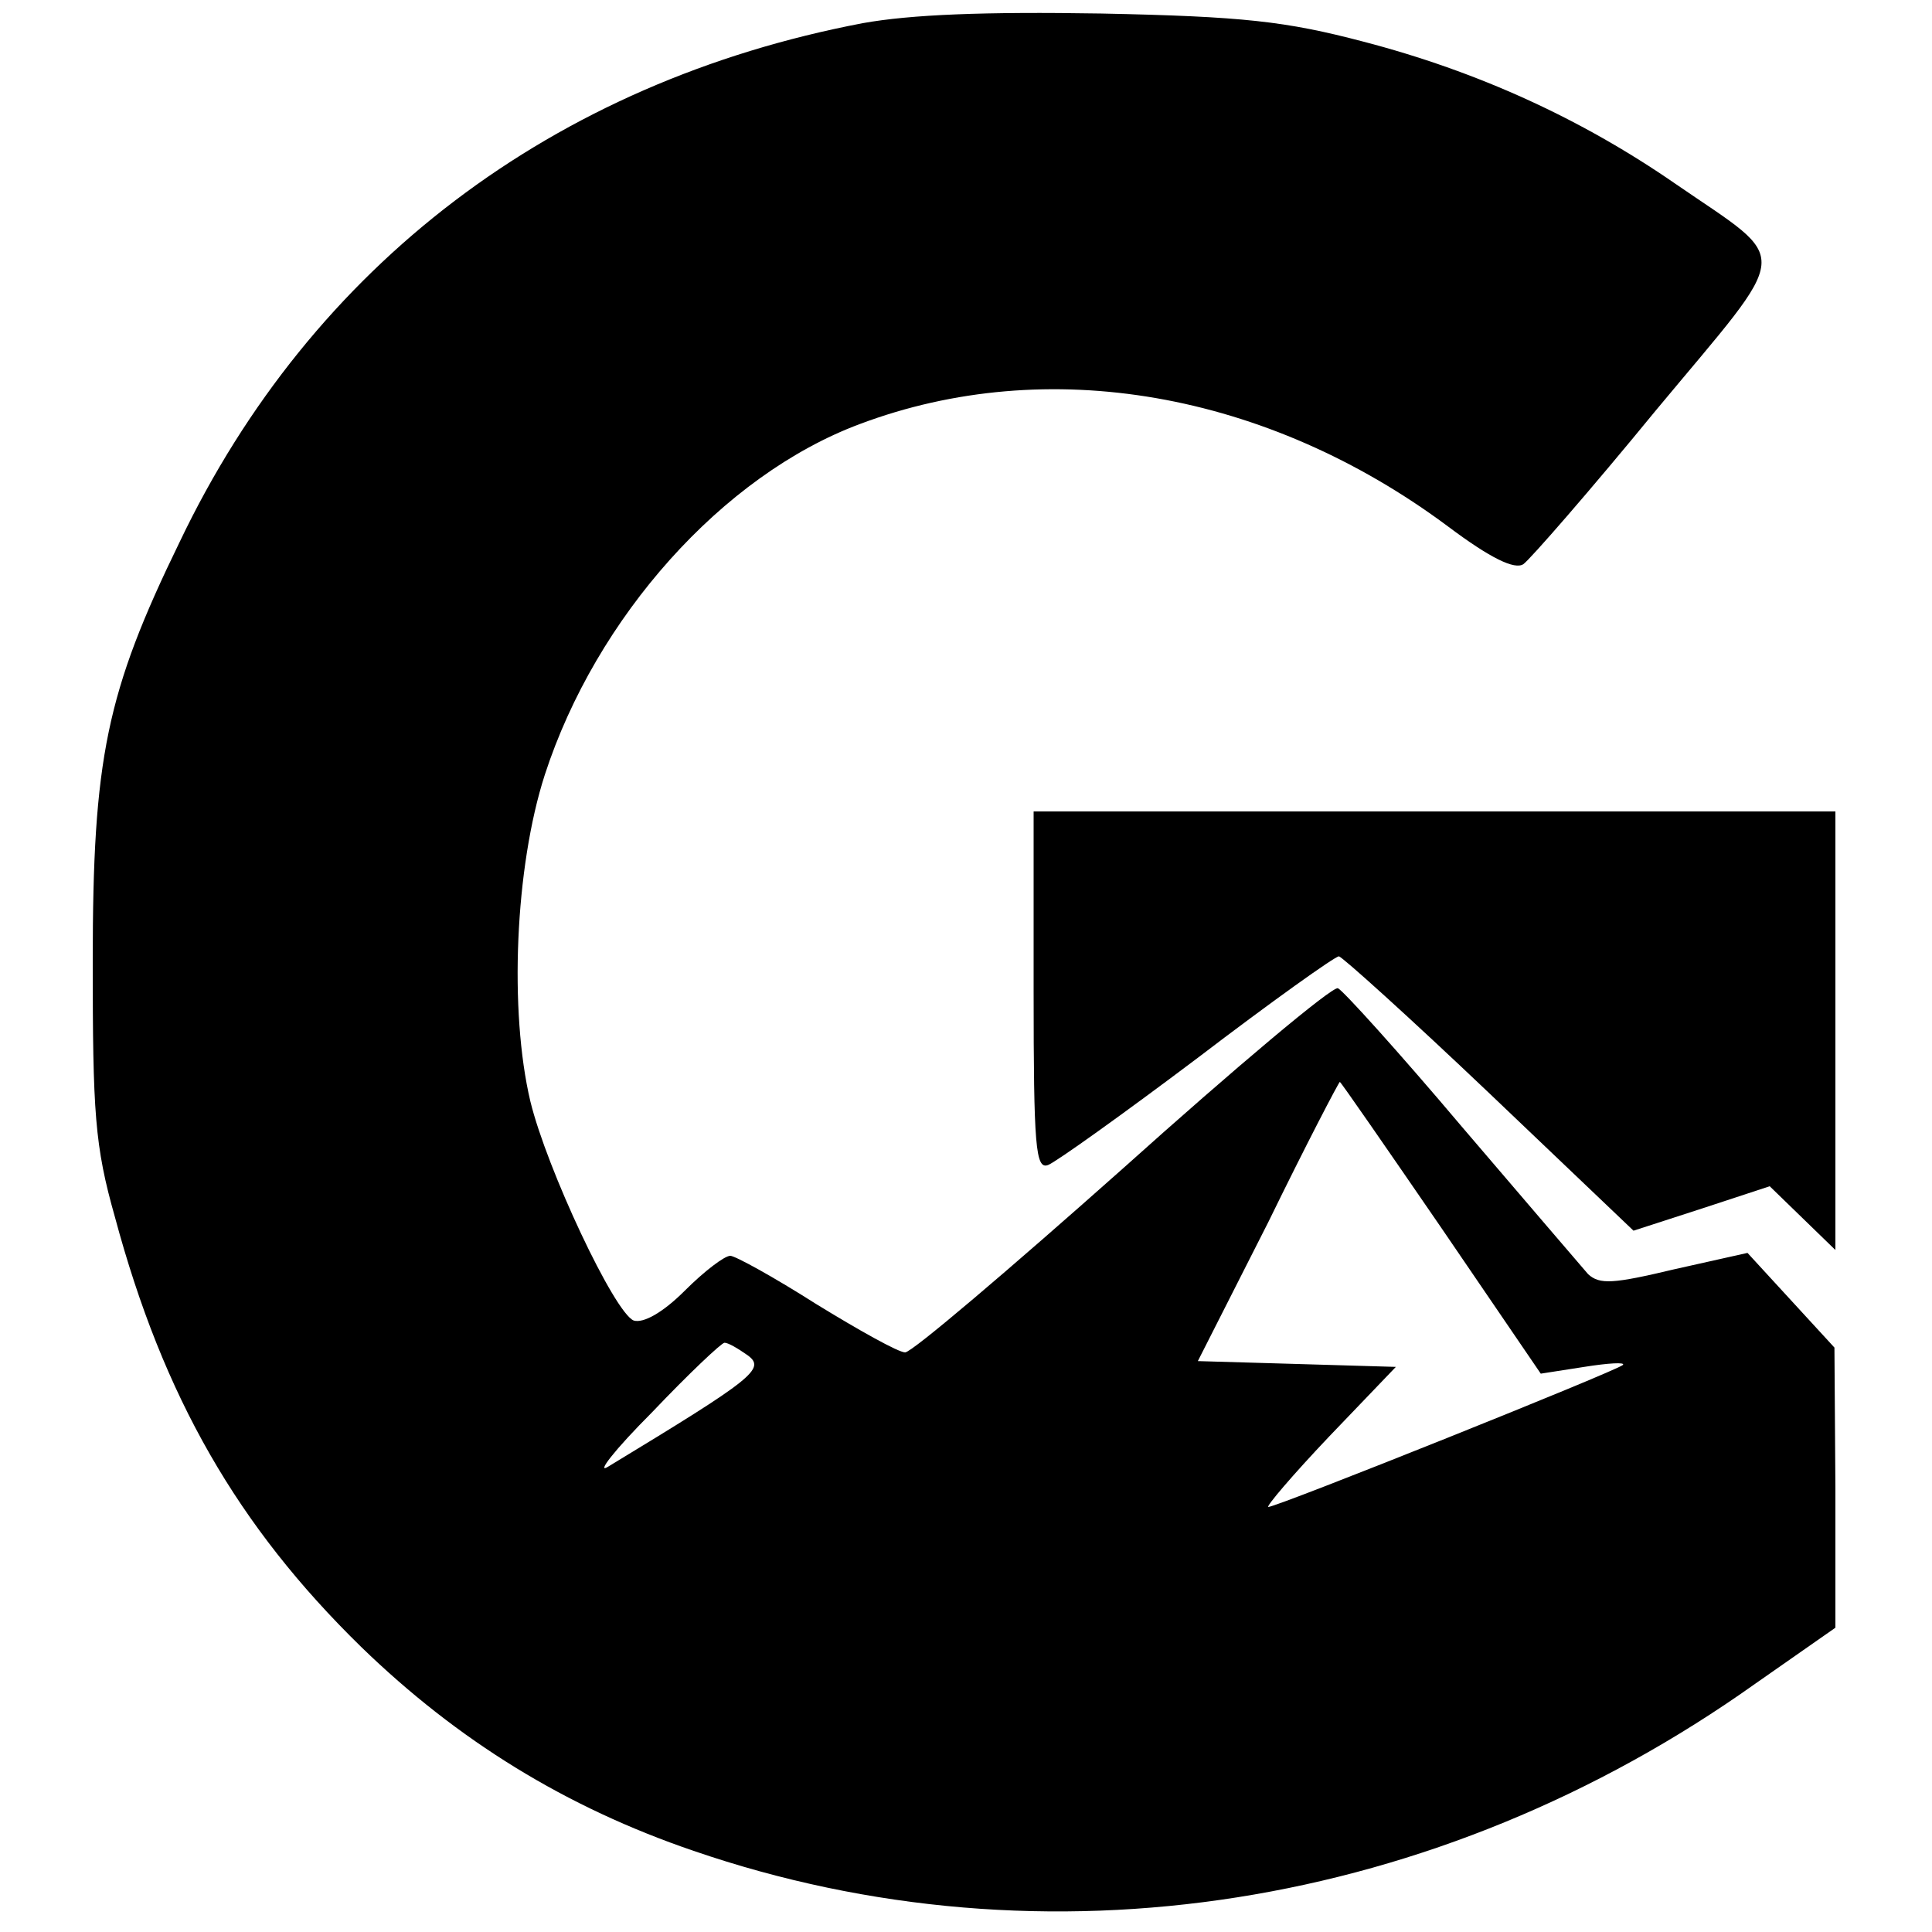
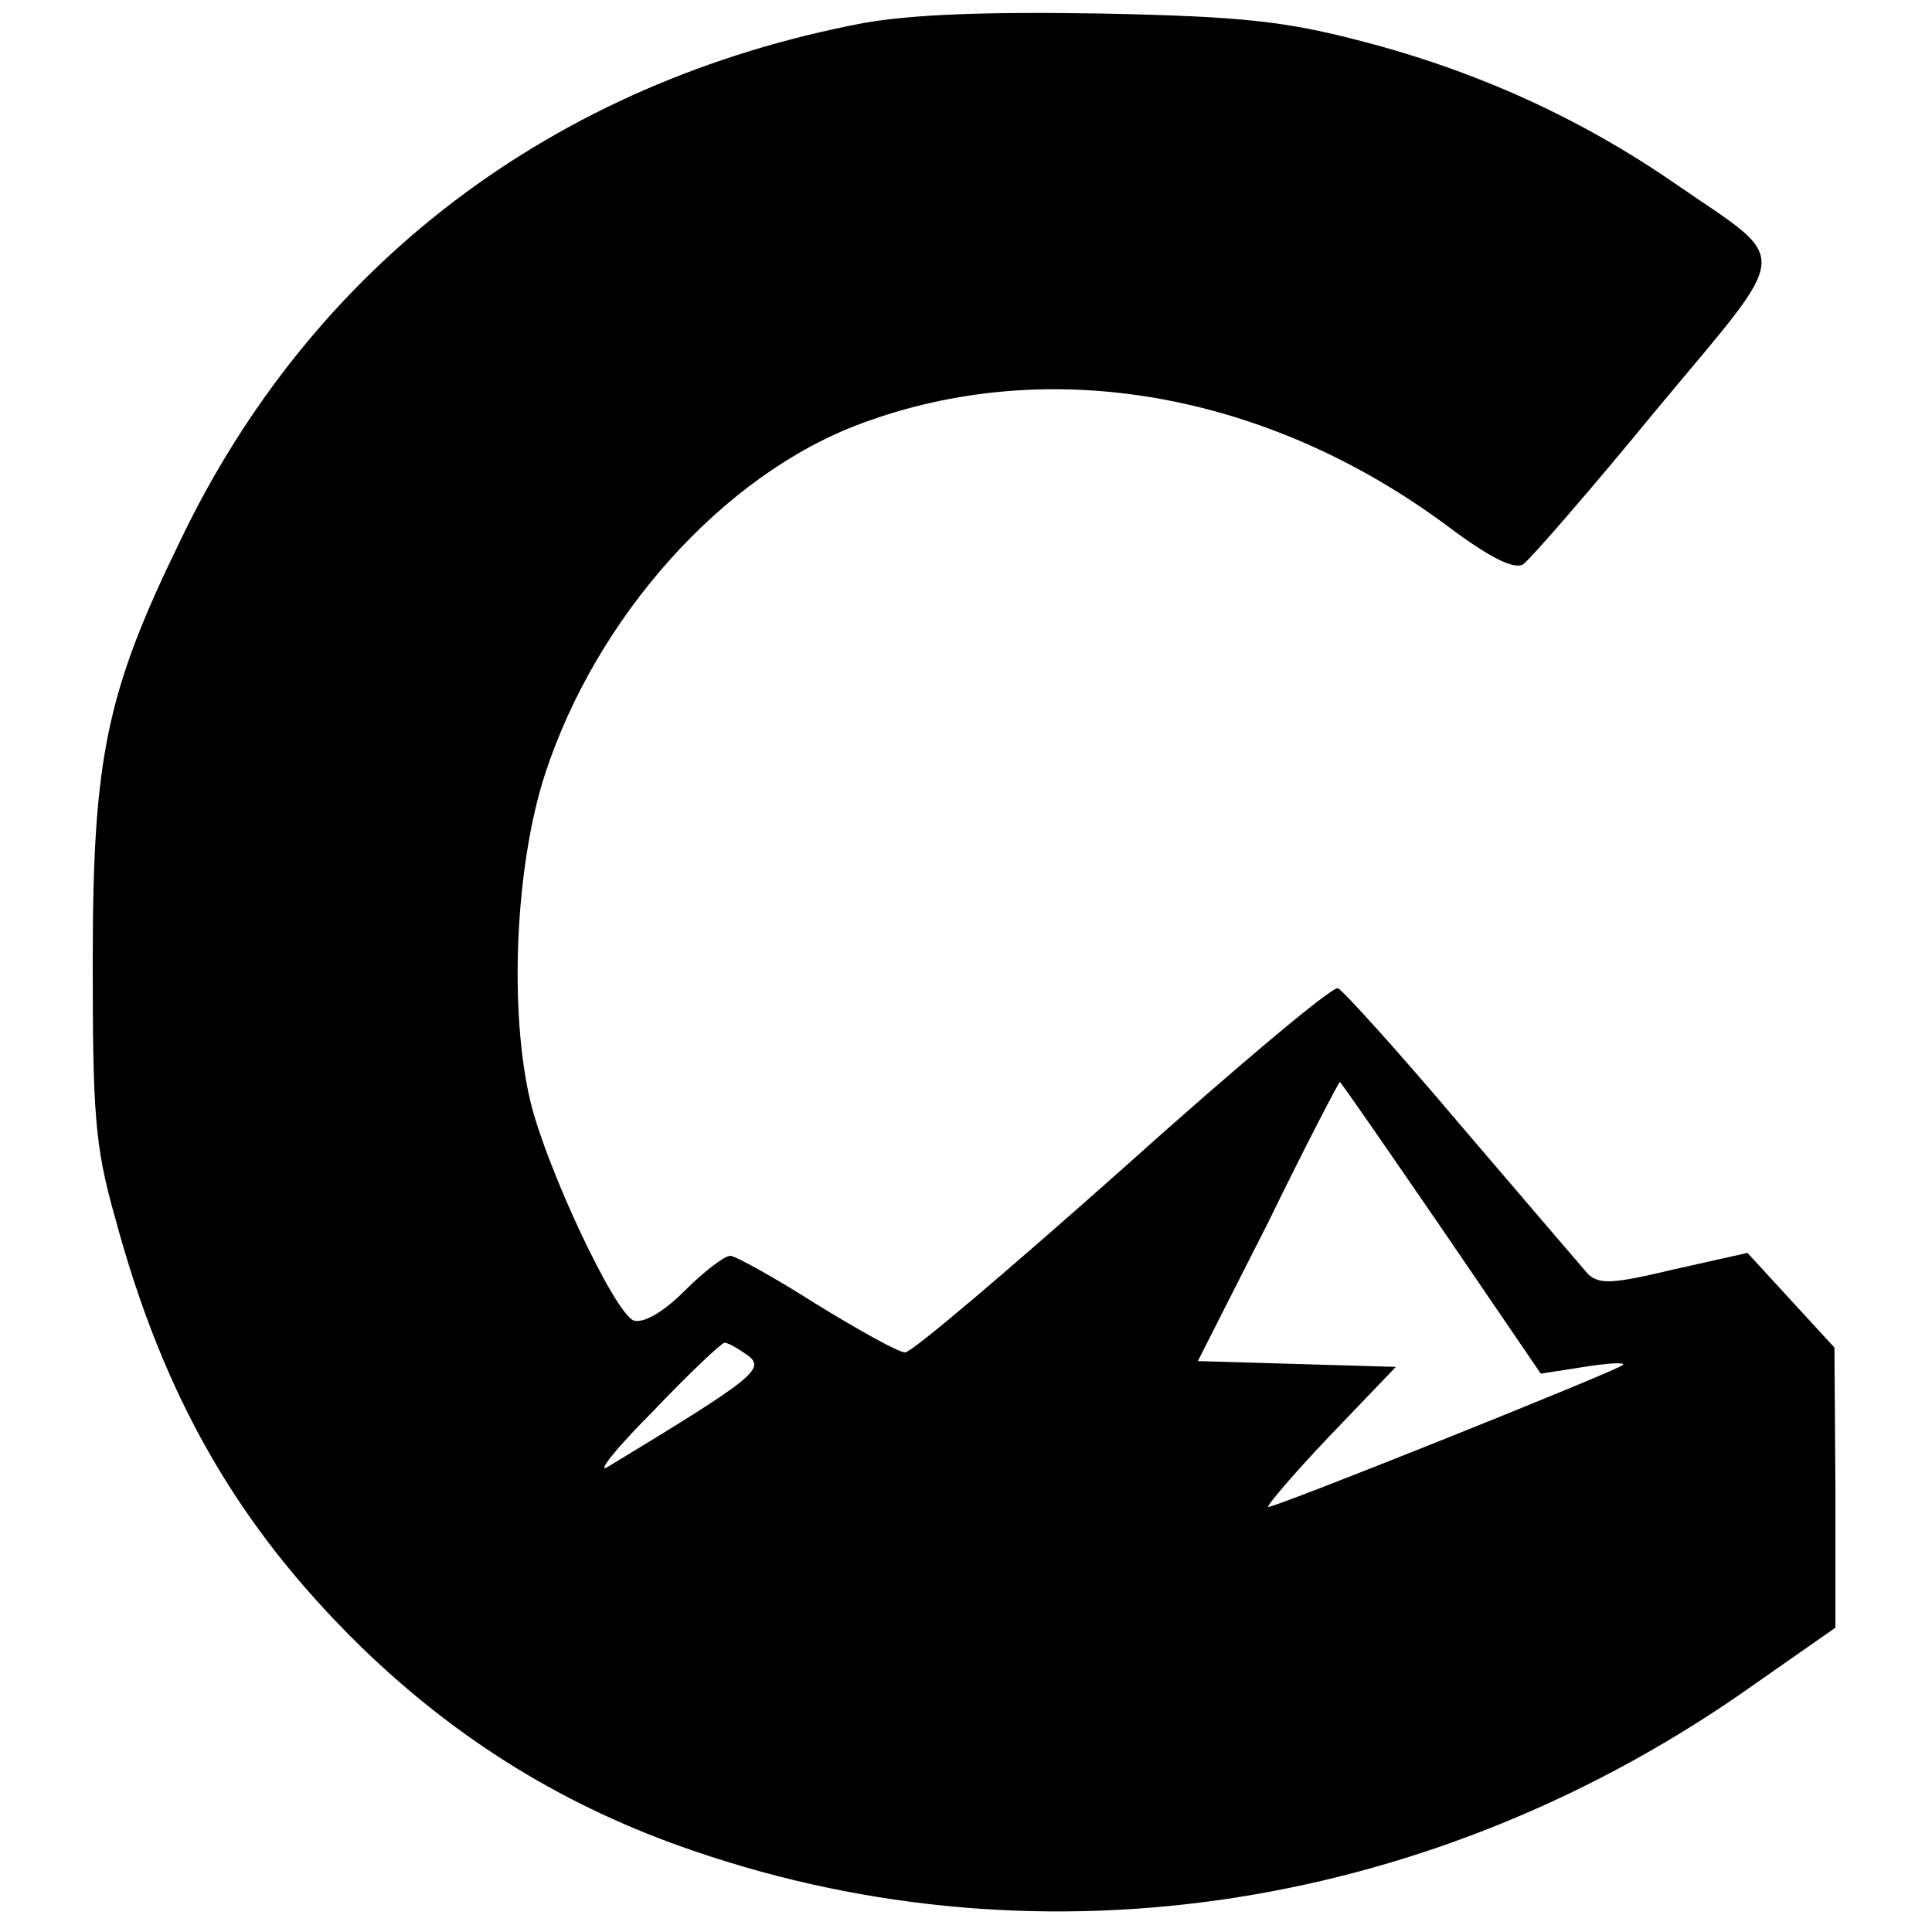
<svg xmlns="http://www.w3.org/2000/svg" version="1.0" width="200pt" height="200pt" viewBox="0 0 200 200" preserveAspectRatio="xMidYMid meet">
  <g transform="translate(0,200) scale(0.1,-0.1)" fill="#000000" stroke="none">
    <path d="M893 1976 c-320 -61 -570 -250 -707 -537 -76 -156 -90 -224 -90 -434 0 -157 2 -191 23 -265 50 -186 127 -320 255 -445 100 -97 212 -166 344 -211 364 -125 770 -61 1099 173 l83 58 0 145 -1 145 -45 49 -45 49 -76 -17 c-63 -15 -77 -16 -89 -5 -7 8 -66 77 -131 153 -65 77 -123 141 -128 143 -6 2 -106 -82 -223 -187 -117 -104 -218 -190 -225 -190 -7 0 -48 23 -92 50 -44 28 -84 50 -89 50 -6 0 -27 -16 -47 -36 -23 -23 -43 -34 -53 -31 -20 8 -90 157 -107 227 -22 93 -16 242 15 338 53 163 184 310 326 363 194 73 421 34 609 -106 44 -33 69 -45 78 -39 7 5 69 76 137 159 143 172 142 151 20 235 -97 67 -204 116 -323 147 -80 21 -124 26 -271 29 -121 2 -197 -1 -247 -10z m599 -1247 l103 -151 45 7 c25 4 43 5 40 2 -6 -6 -358 -147 -367 -147 -3 0 25 33 63 73 l69 72 -102 3 -103 3 73 144 c39 80 73 145 74 145 1 0 48 -68 105 -151z m-718 -132 c19 -14 6 -24 -144 -115 -14 -9 6 17 45 56 38 40 72 72 75 72 4 0 14 -6 24 -13z" />
-     <path d="M1070 974 c0 -161 2 -185 15 -180 8 3 78 53 155 111 76 58 142 105 146 105 3 0 74 -64 156 -142 l149 -142 71 23 70 23 34 -33 34 -33 0 227 0 227 -415 0 -415 0 0 -186z" />
  </g>
</svg>